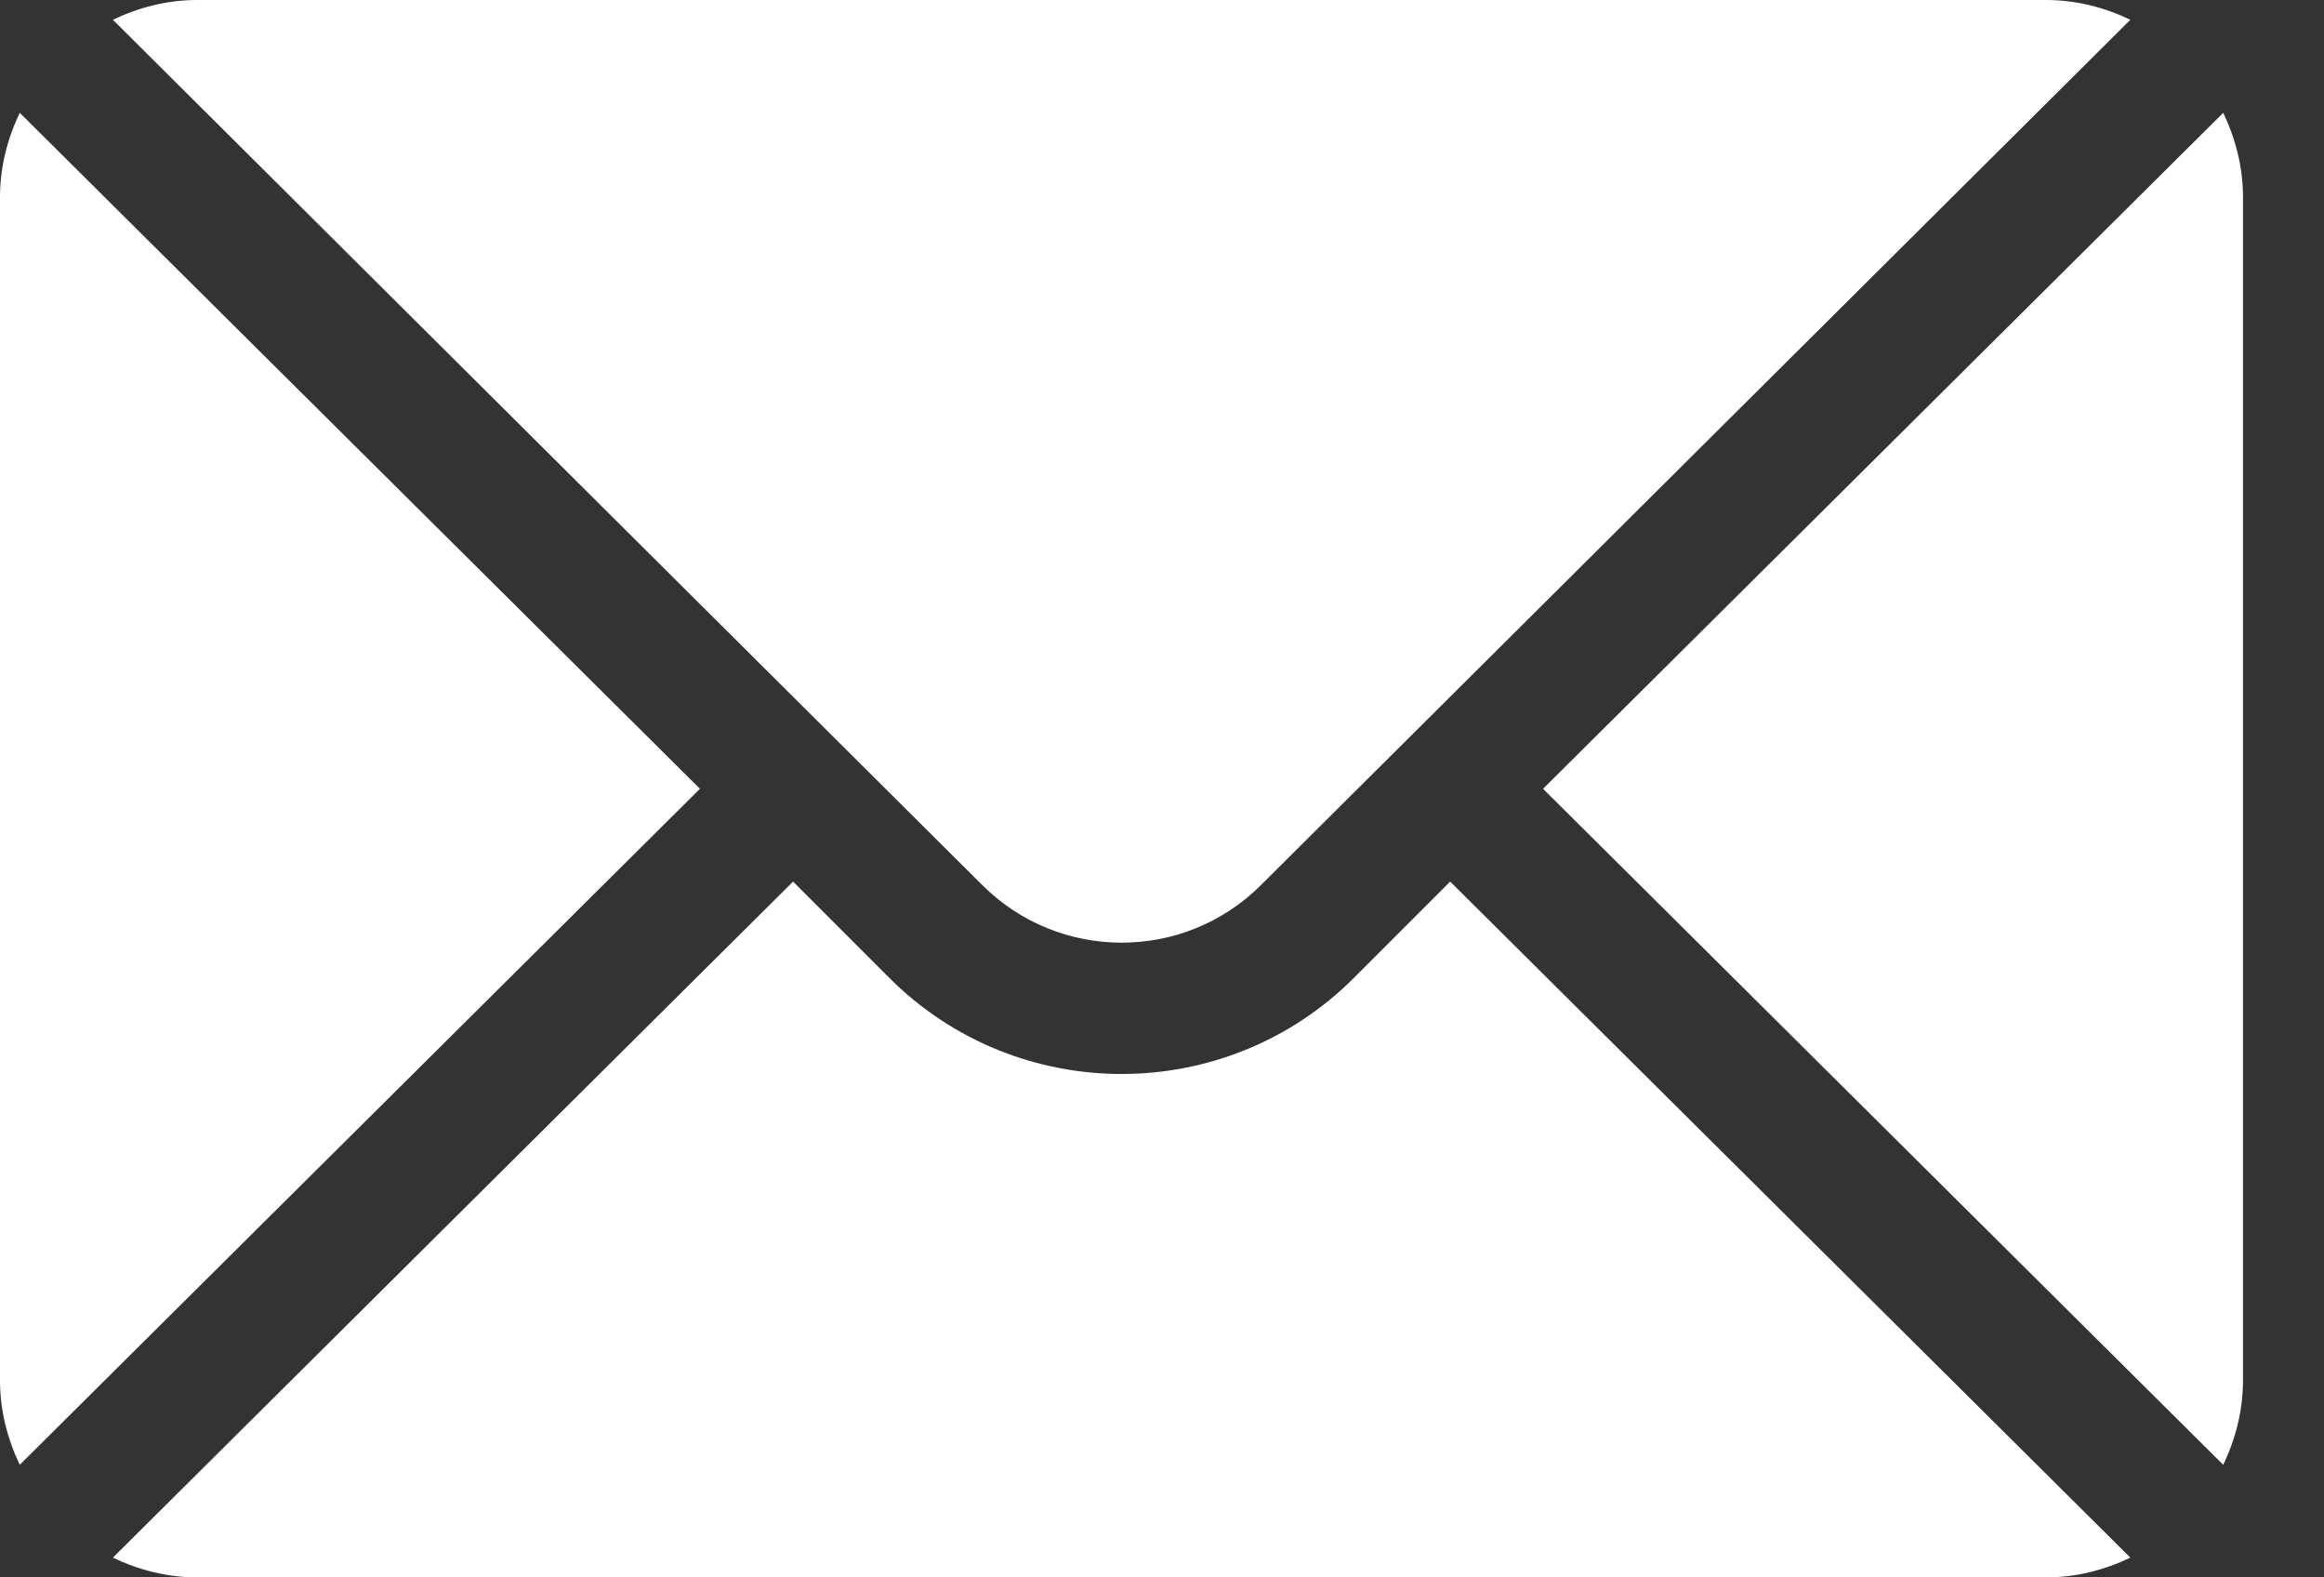
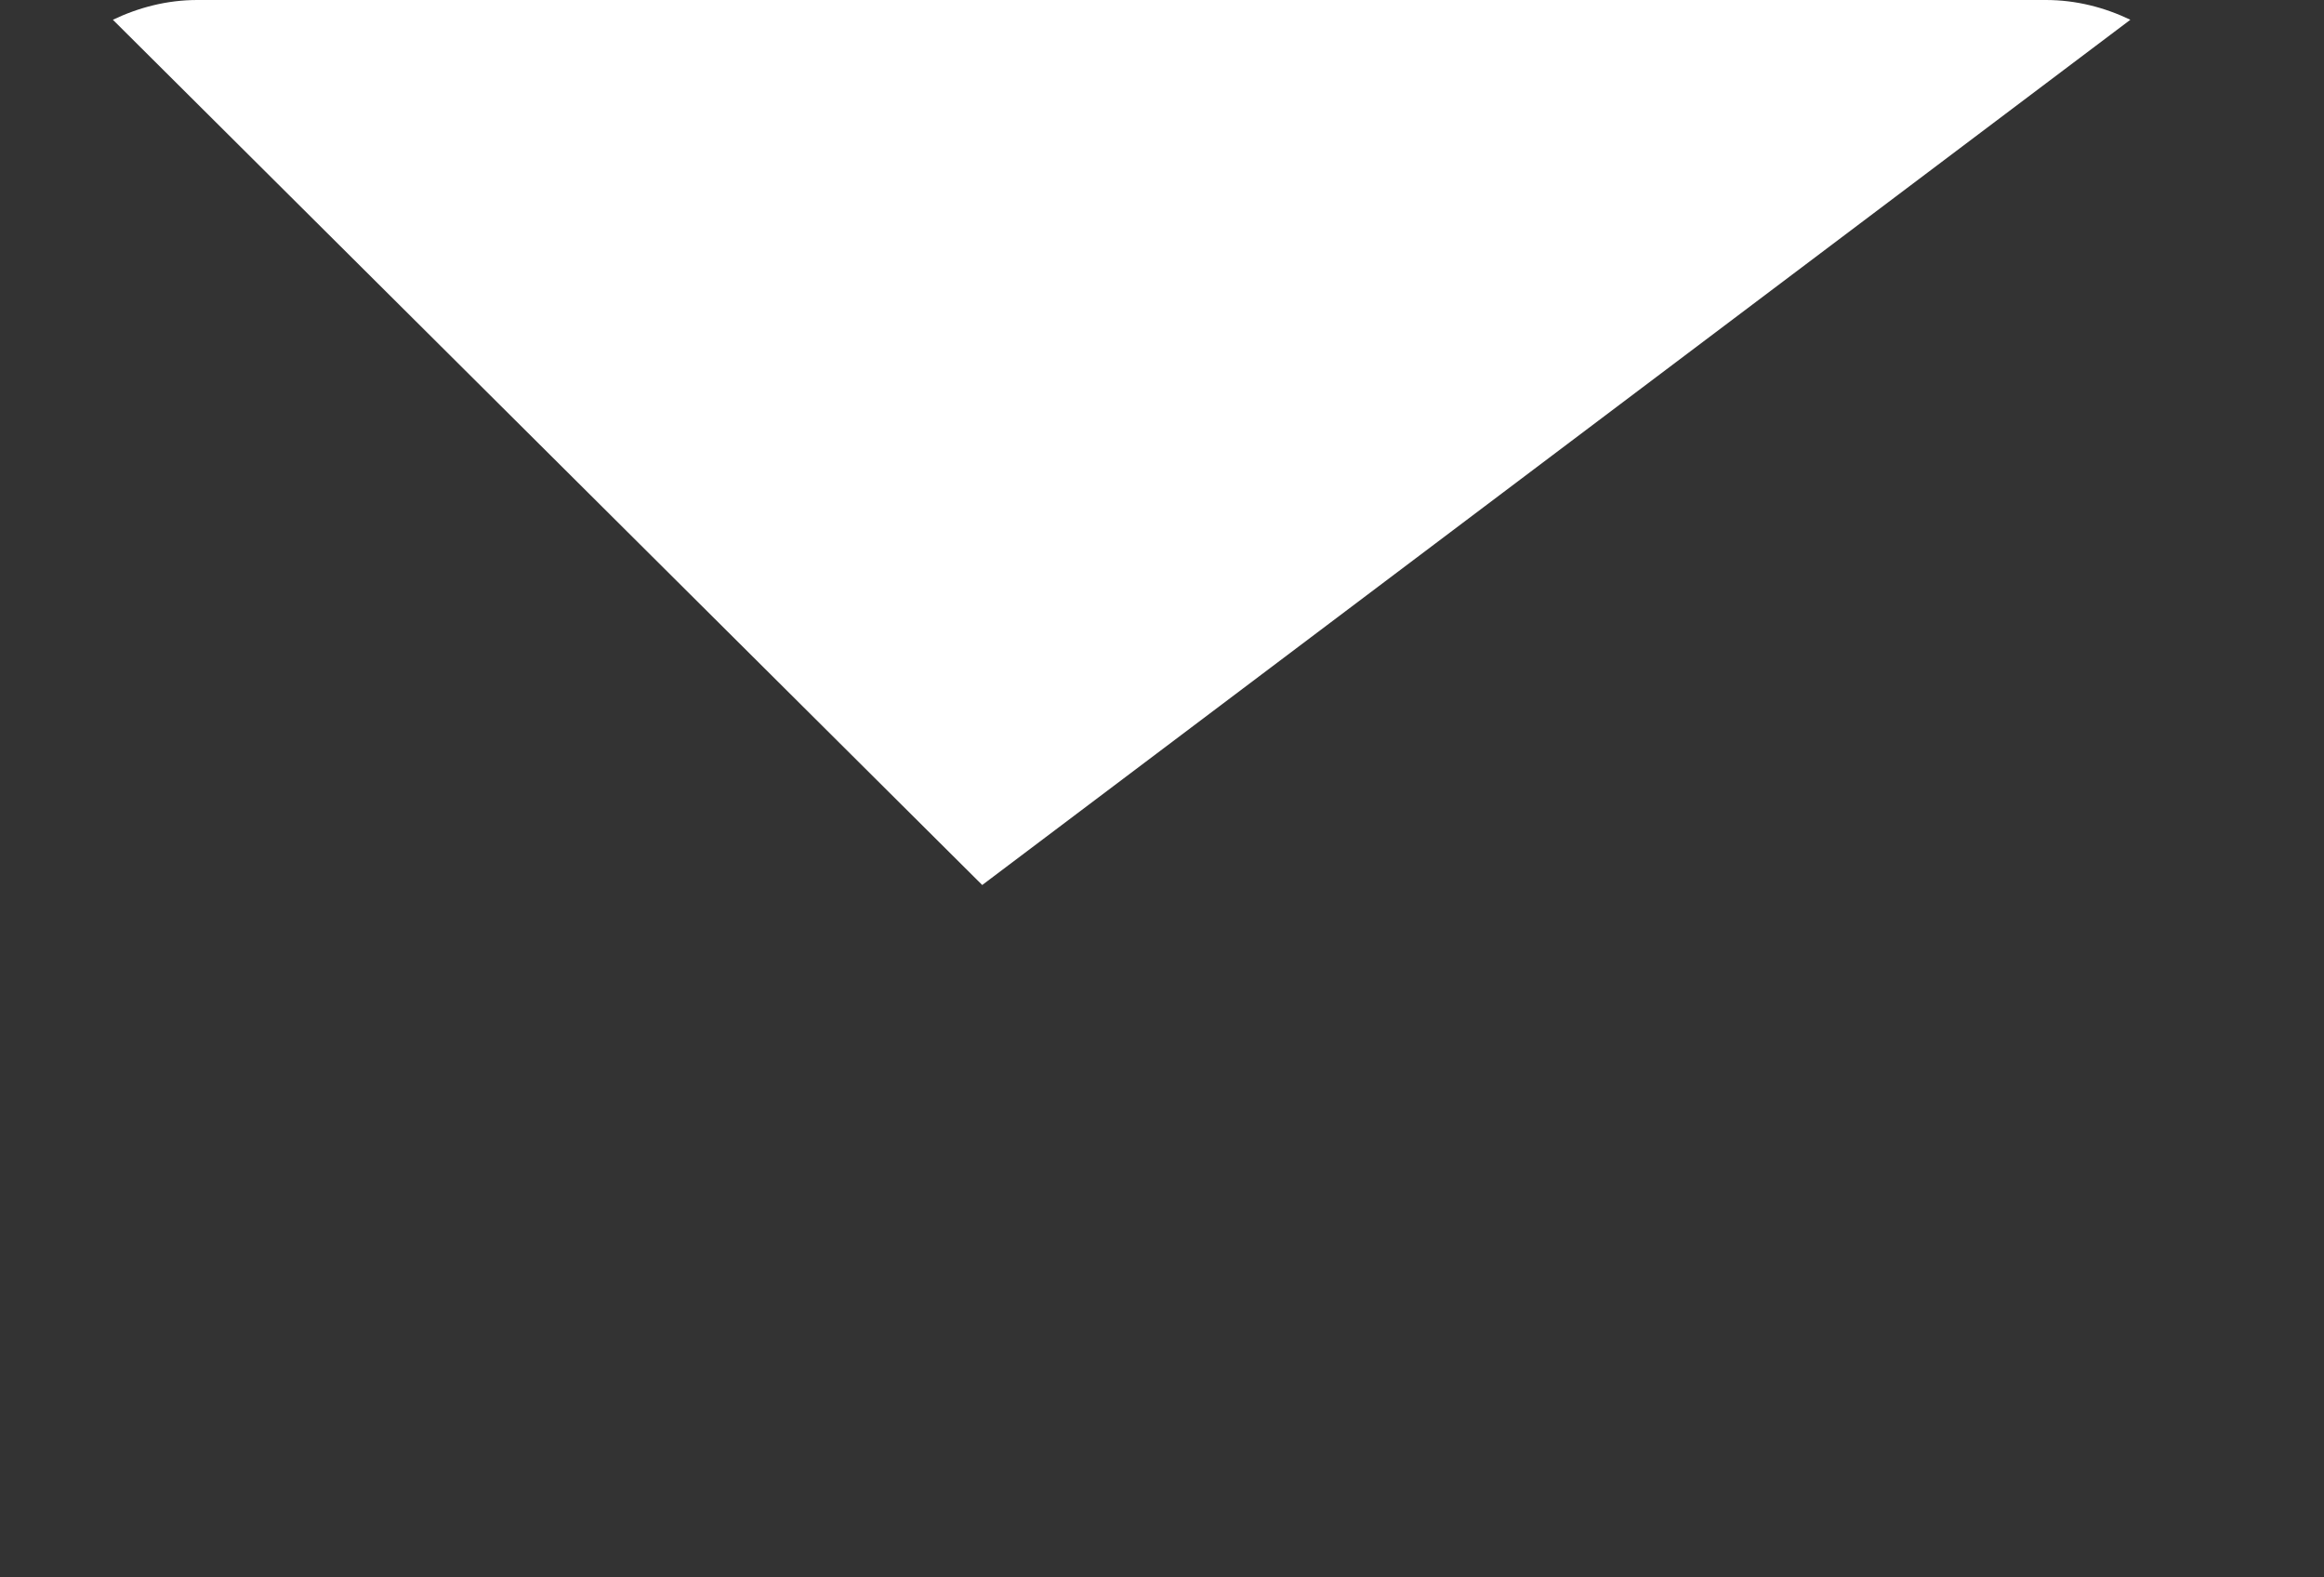
<svg xmlns="http://www.w3.org/2000/svg" width="28" height="19" viewBox="0 0 28 19" fill="none">
  <rect x="0" y="0" width="28" height="19" fill="#333333" stroke="none" />
-   <path d="M26.786 1.359L18.591 9.501L26.786 17.644C26.934 17.334 27.024 16.992 27.024 16.626V2.376C27.024 2.011 26.934 1.669 26.786 1.359Z" fill="white" />
-   <path d="M24.65 0H2.377C2.012 0 1.67 0.09 1.36 0.238L11.834 10.66C12.761 11.586 14.267 11.586 15.193 10.66L25.667 0.238C25.358 0.09 25.015 0 24.65 0Z" fill="white" />
-   <path d="M0.238 1.359C0.09 1.669 0 2.011 0 2.376V16.626C0 16.992 0.09 17.334 0.238 17.644L8.433 9.501L0.238 1.359Z" fill="white" />
-   <path d="M17.472 10.619L16.312 11.779C14.769 13.322 12.258 13.322 10.715 11.779L9.555 10.619L1.36 18.762C1.67 18.91 2.012 19 2.377 19H24.65C25.015 19 25.358 18.91 25.667 18.762L17.472 10.619Z" fill="white" />
+   <path d="M24.65 0H2.377C2.012 0 1.67 0.09 1.36 0.238L11.834 10.66L25.667 0.238C25.358 0.09 25.015 0 24.65 0Z" fill="white" />
</svg>